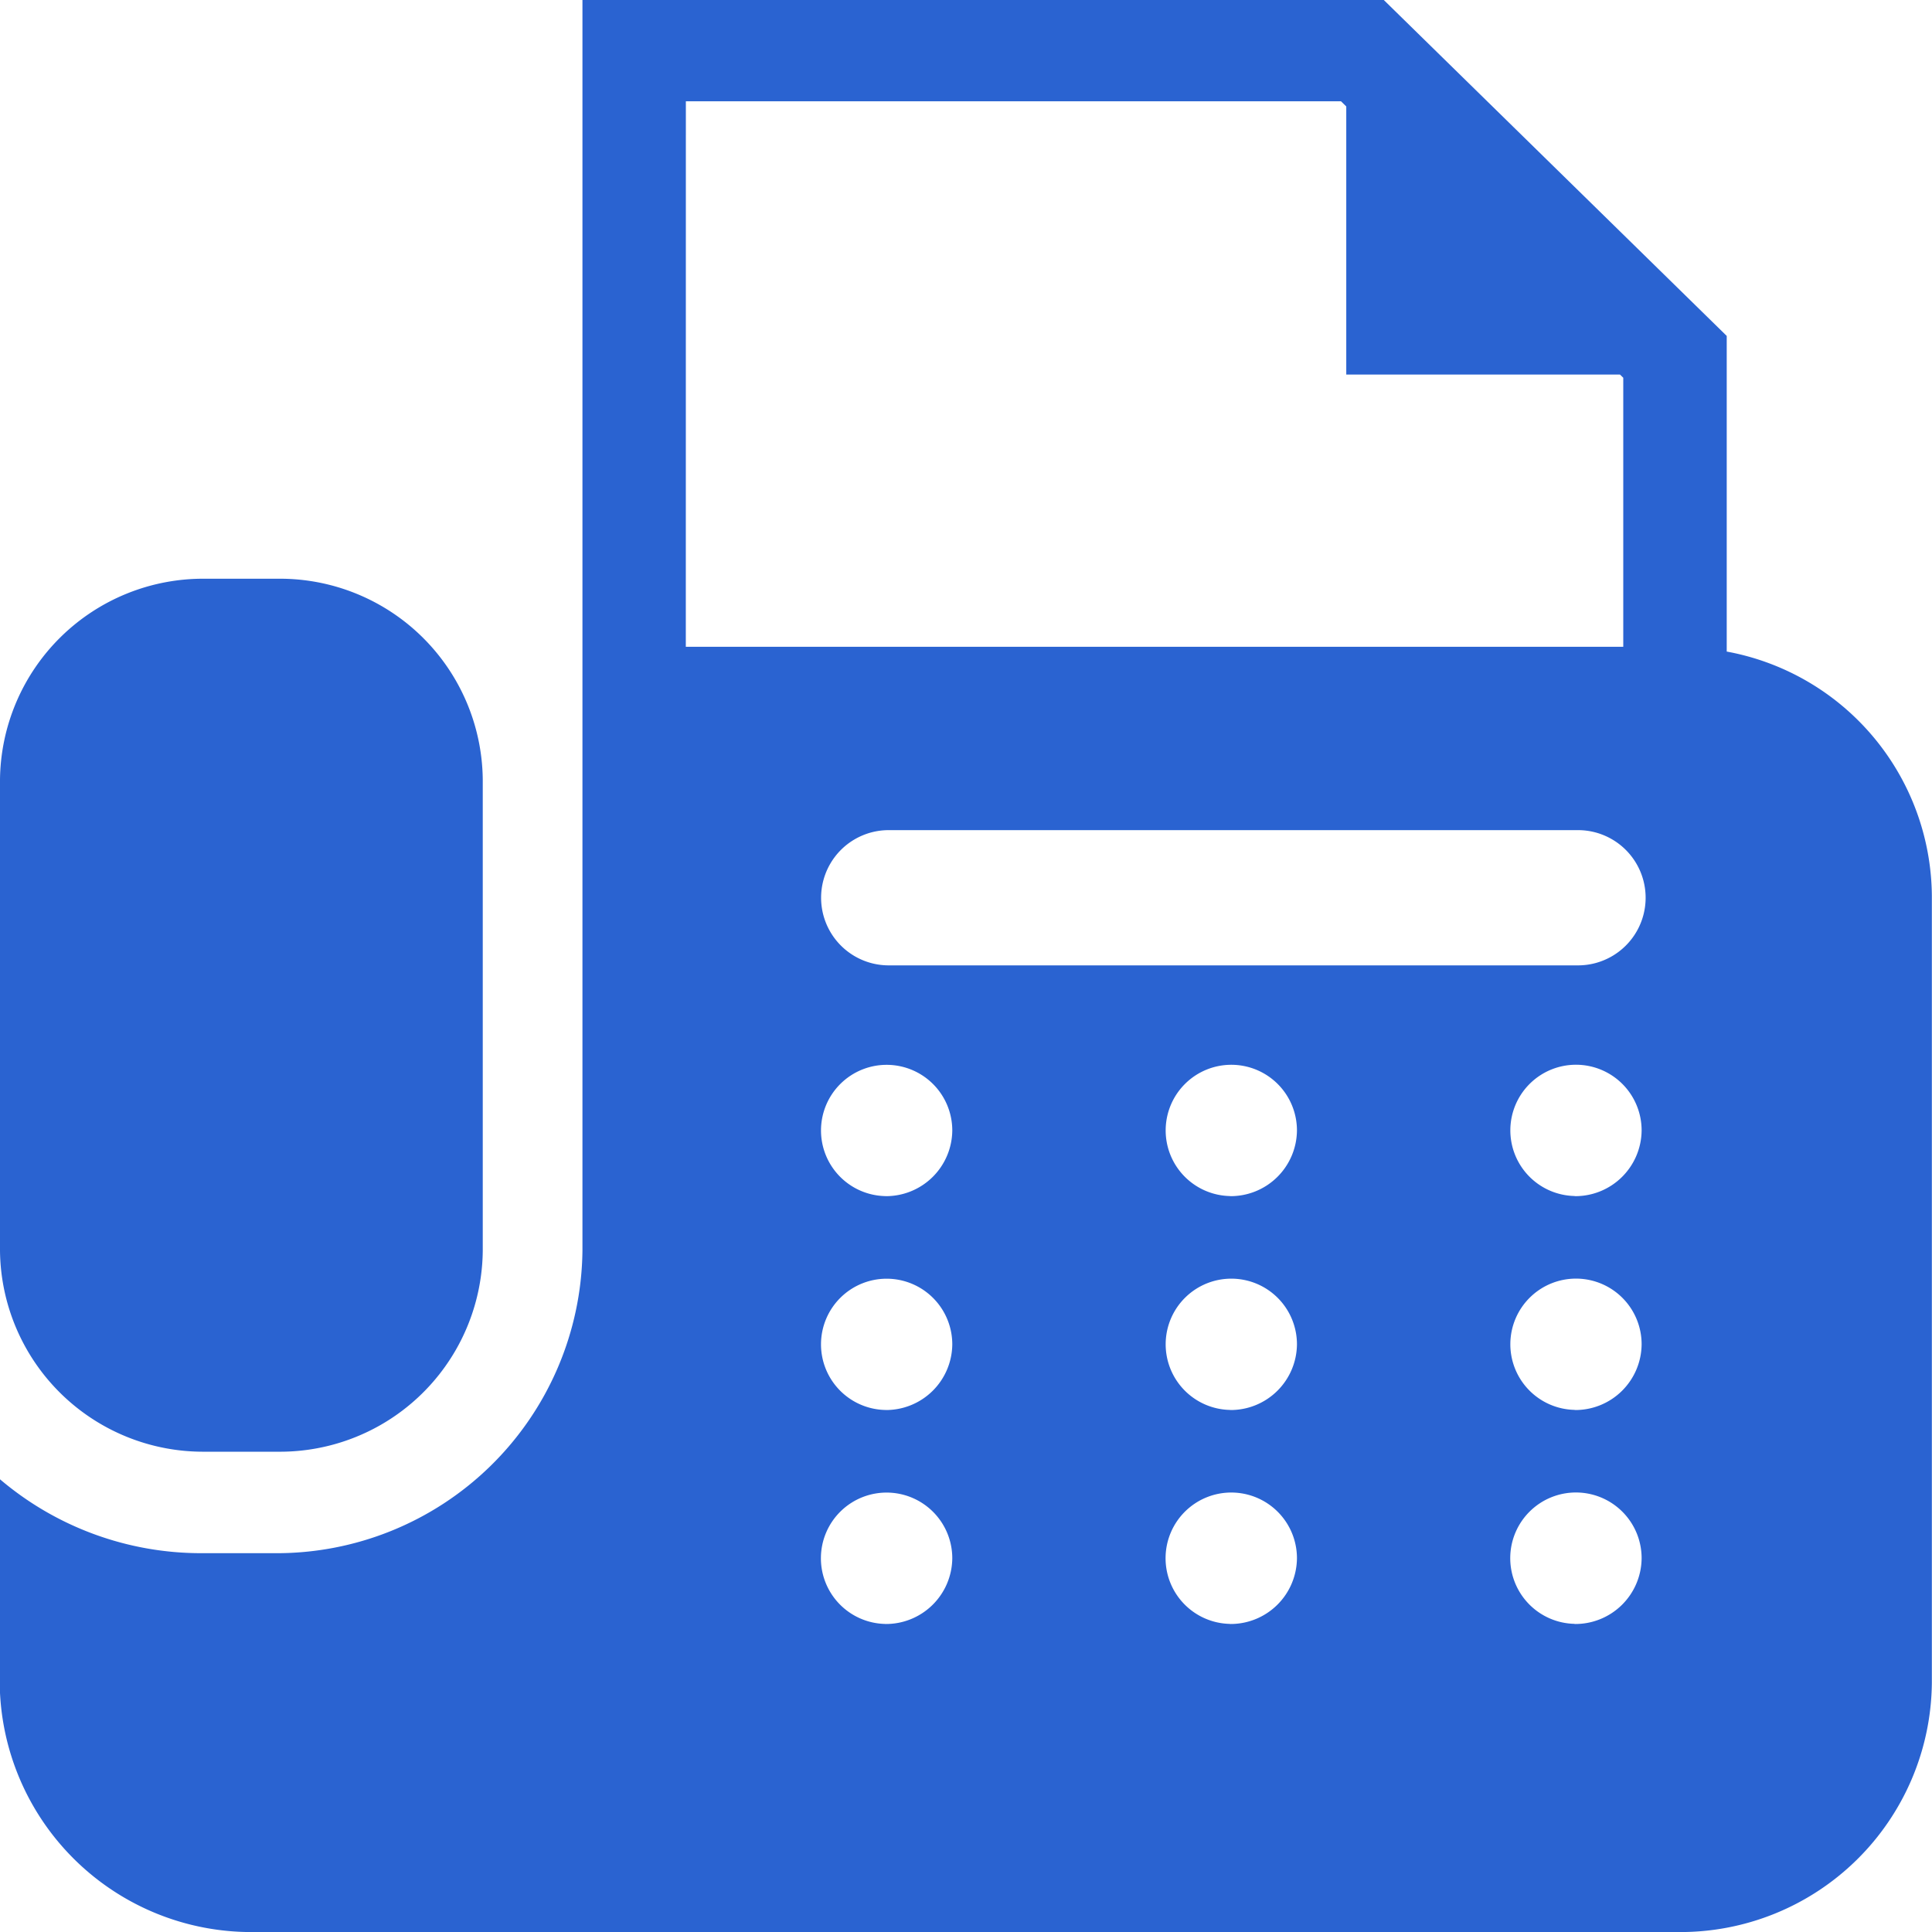
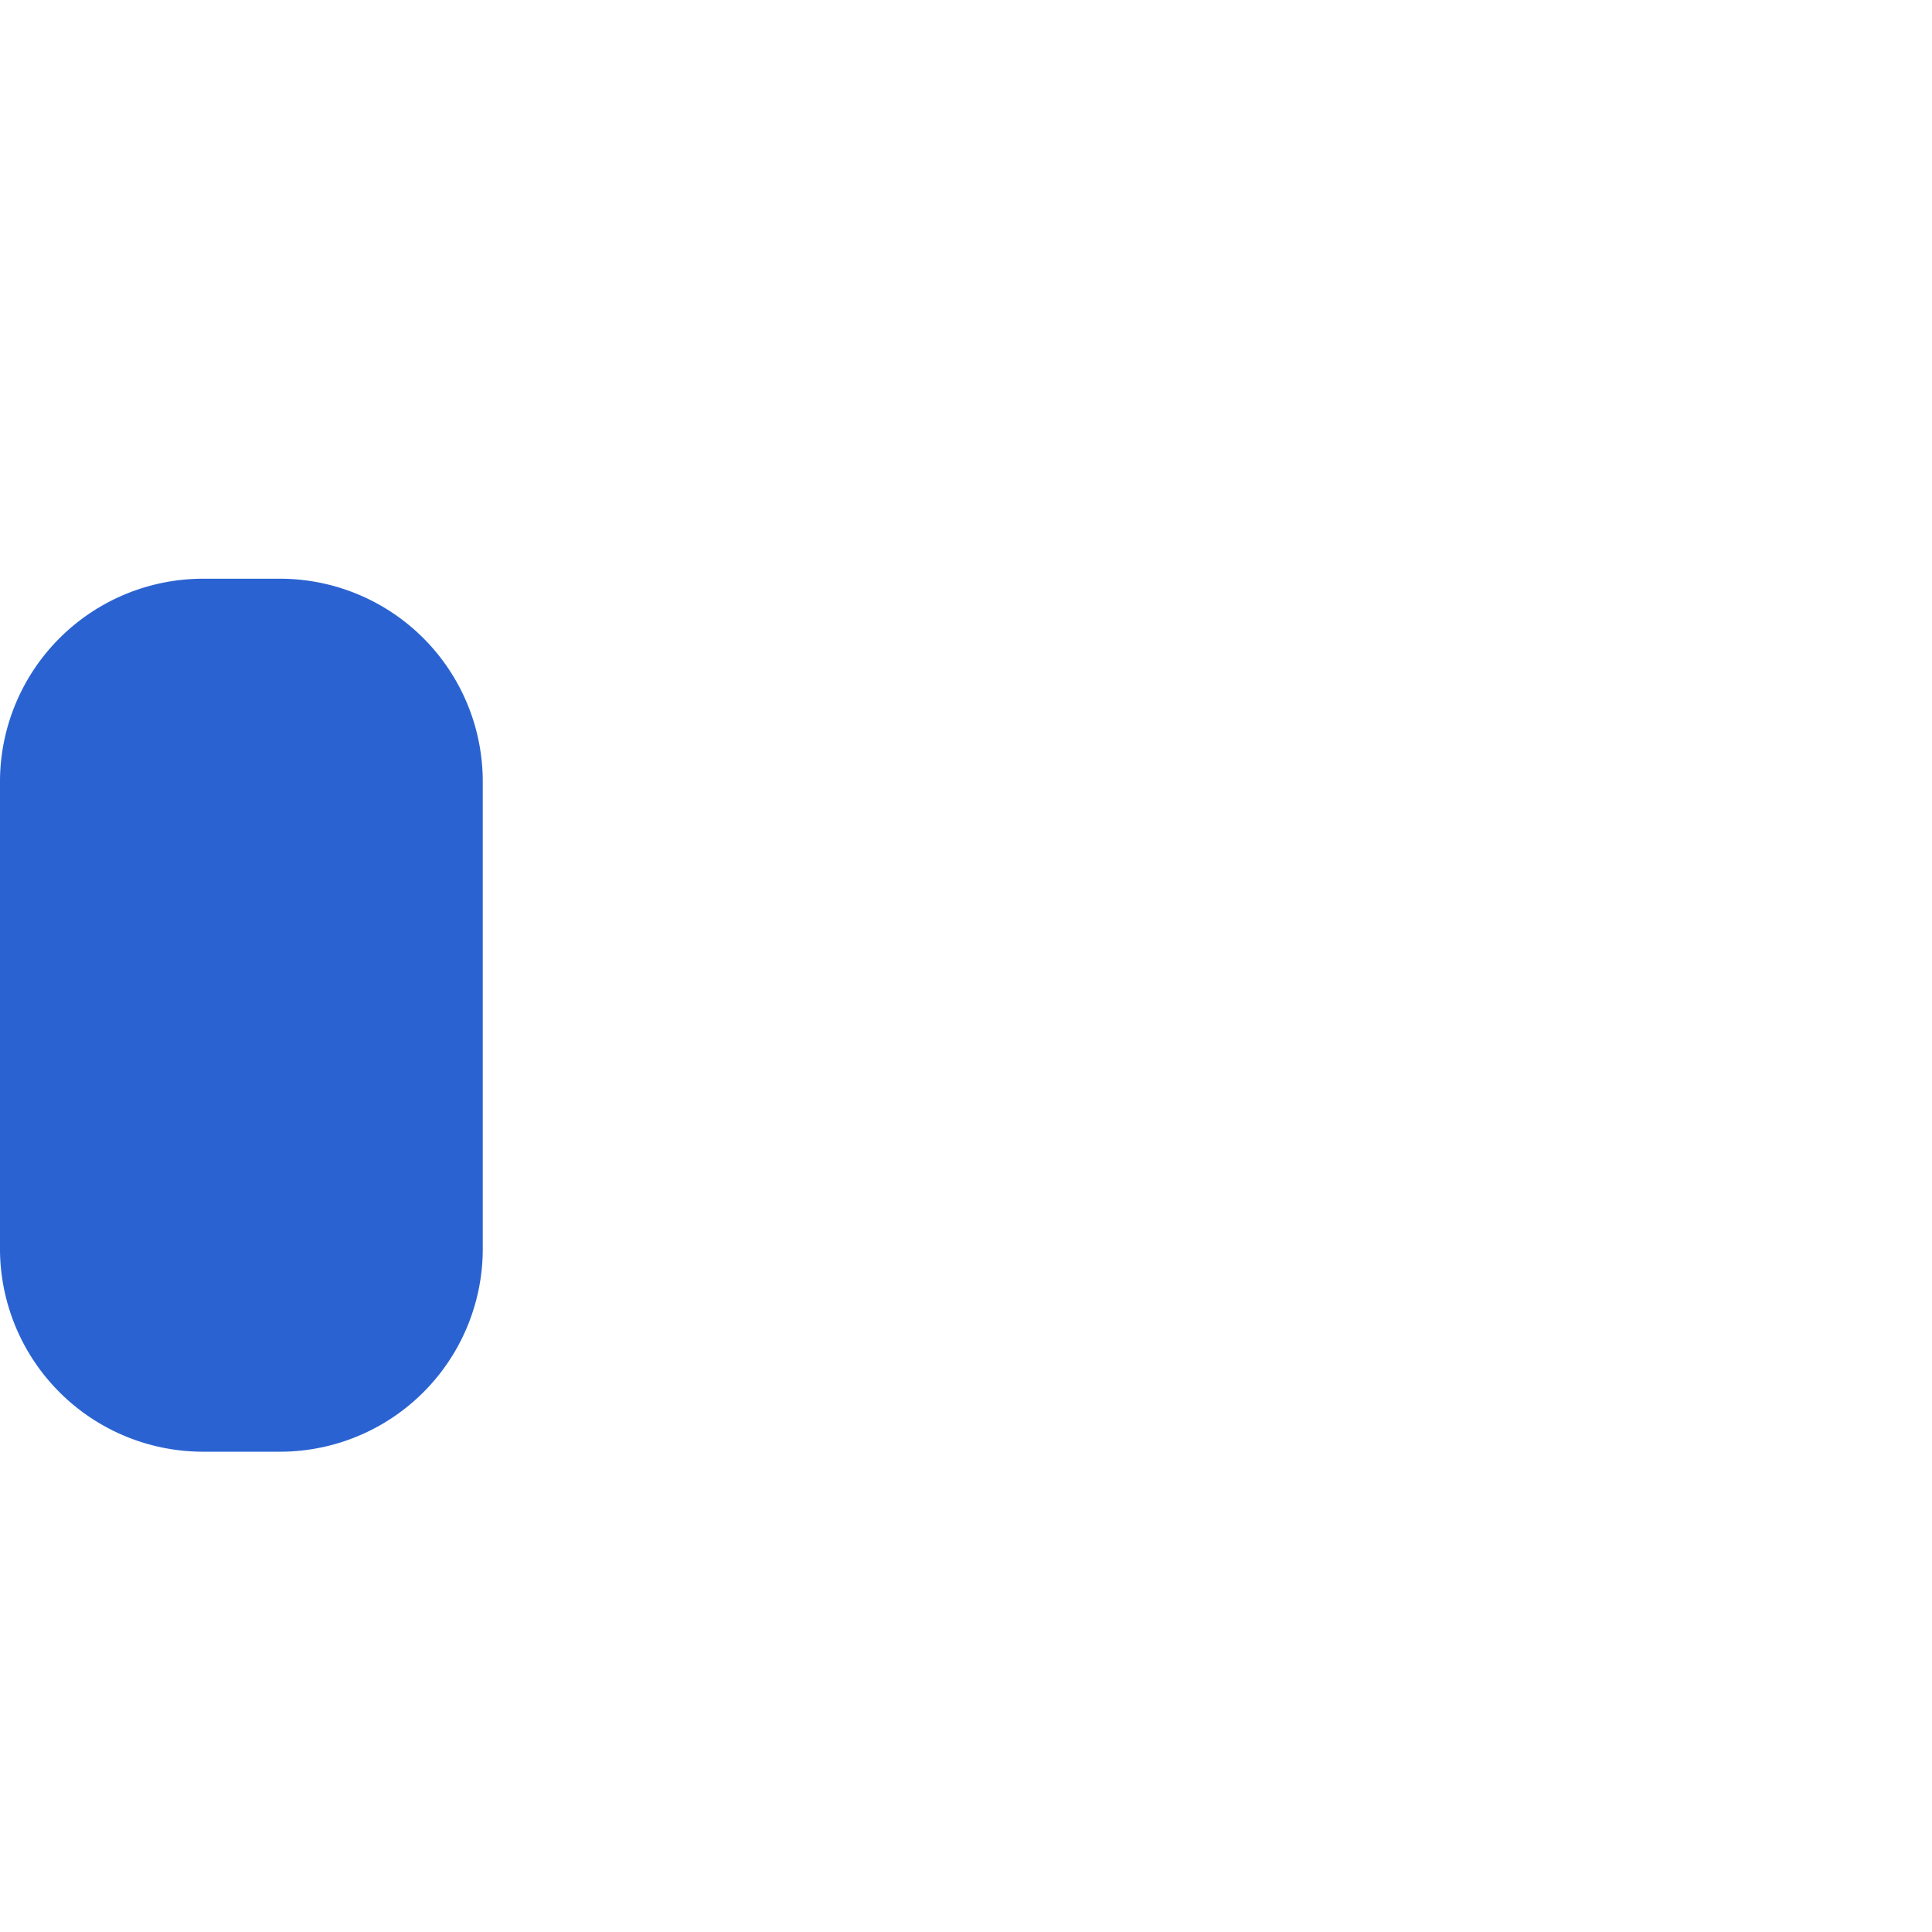
<svg xmlns="http://www.w3.org/2000/svg" width="40" height="40" viewBox="0 0 40 40">
  <g id="グループ_313" data-name="グループ 313" transform="translate(-1072.162 -15509.598)">
    <g id="グループ_46" data-name="グループ 46" transform="translate(1072.162 15509.598)">
      <path id="パス_53" data-name="パス 53" d="M1076.41,15538.172h1.5a4.2,4.2,0,0,0,4.247-4.162v-9.75a4.2,4.2,0,0,0-4.247-4.162h-1.5a4.206,4.206,0,0,0-4.248,4.162v9.75A4.206,4.206,0,0,0,1076.41,15538.172Z" transform="translate(-1072.162 -15508.116)" fill="#2a63d1" />
-       <path id="パス_54" data-name="パス 54" d="M1107.912,15523.088v-6.535l-7.1-6.955h-16.591v25.895a6.333,6.333,0,0,1-6.389,6.262h-1.5a6.429,6.429,0,0,1-4.176-1.535v4.225a5.209,5.209,0,0,0,5.26,5.154H1106.9a5.208,5.208,0,0,0,5.259-5.154v-16.3A5.183,5.183,0,0,0,1107.912,15523.088Zm-21.55-11.393h13.564l.109.107v5.551h5.667l.068.066v5.57h-19.409Zm4.129,31.525a1.36,1.36,0,1,1,1.387-1.359A1.373,1.373,0,0,1,1090.491,15543.221Zm0-4.43a1.359,1.359,0,1,1,1.387-1.357A1.372,1.372,0,0,1,1090.491,15538.791Zm0-4.428a1.359,1.359,0,1,1,1.387-1.357A1.372,1.372,0,0,1,1090.491,15534.363Zm7.136,8.857a1.36,1.36,0,1,1,1.387-1.359A1.373,1.373,0,0,1,1097.627,15543.221Zm0-4.43a1.359,1.359,0,1,1,1.387-1.357A1.372,1.372,0,0,1,1097.627,15538.791Zm0-4.428a1.359,1.359,0,1,1,1.387-1.357A1.372,1.372,0,0,1,1097.627,15534.363Zm7.136,8.857a1.36,1.36,0,1,1,1.387-1.359A1.372,1.372,0,0,1,1104.764,15543.221Zm0-4.43a1.359,1.359,0,1,1,1.387-1.357A1.372,1.372,0,0,1,1104.764,15538.791Zm0-4.428a1.359,1.359,0,1,1,1.387-1.357A1.372,1.372,0,0,1,1104.764,15534.363Zm.07-4.775h-14.271a1.4,1.4,0,1,1,0-2.8h14.271a1.4,1.4,0,1,1,0,2.8Z" transform="translate(-1072.162 -15509.598)" fill="#2a63d1" />
    </g>
  </g>
</svg>